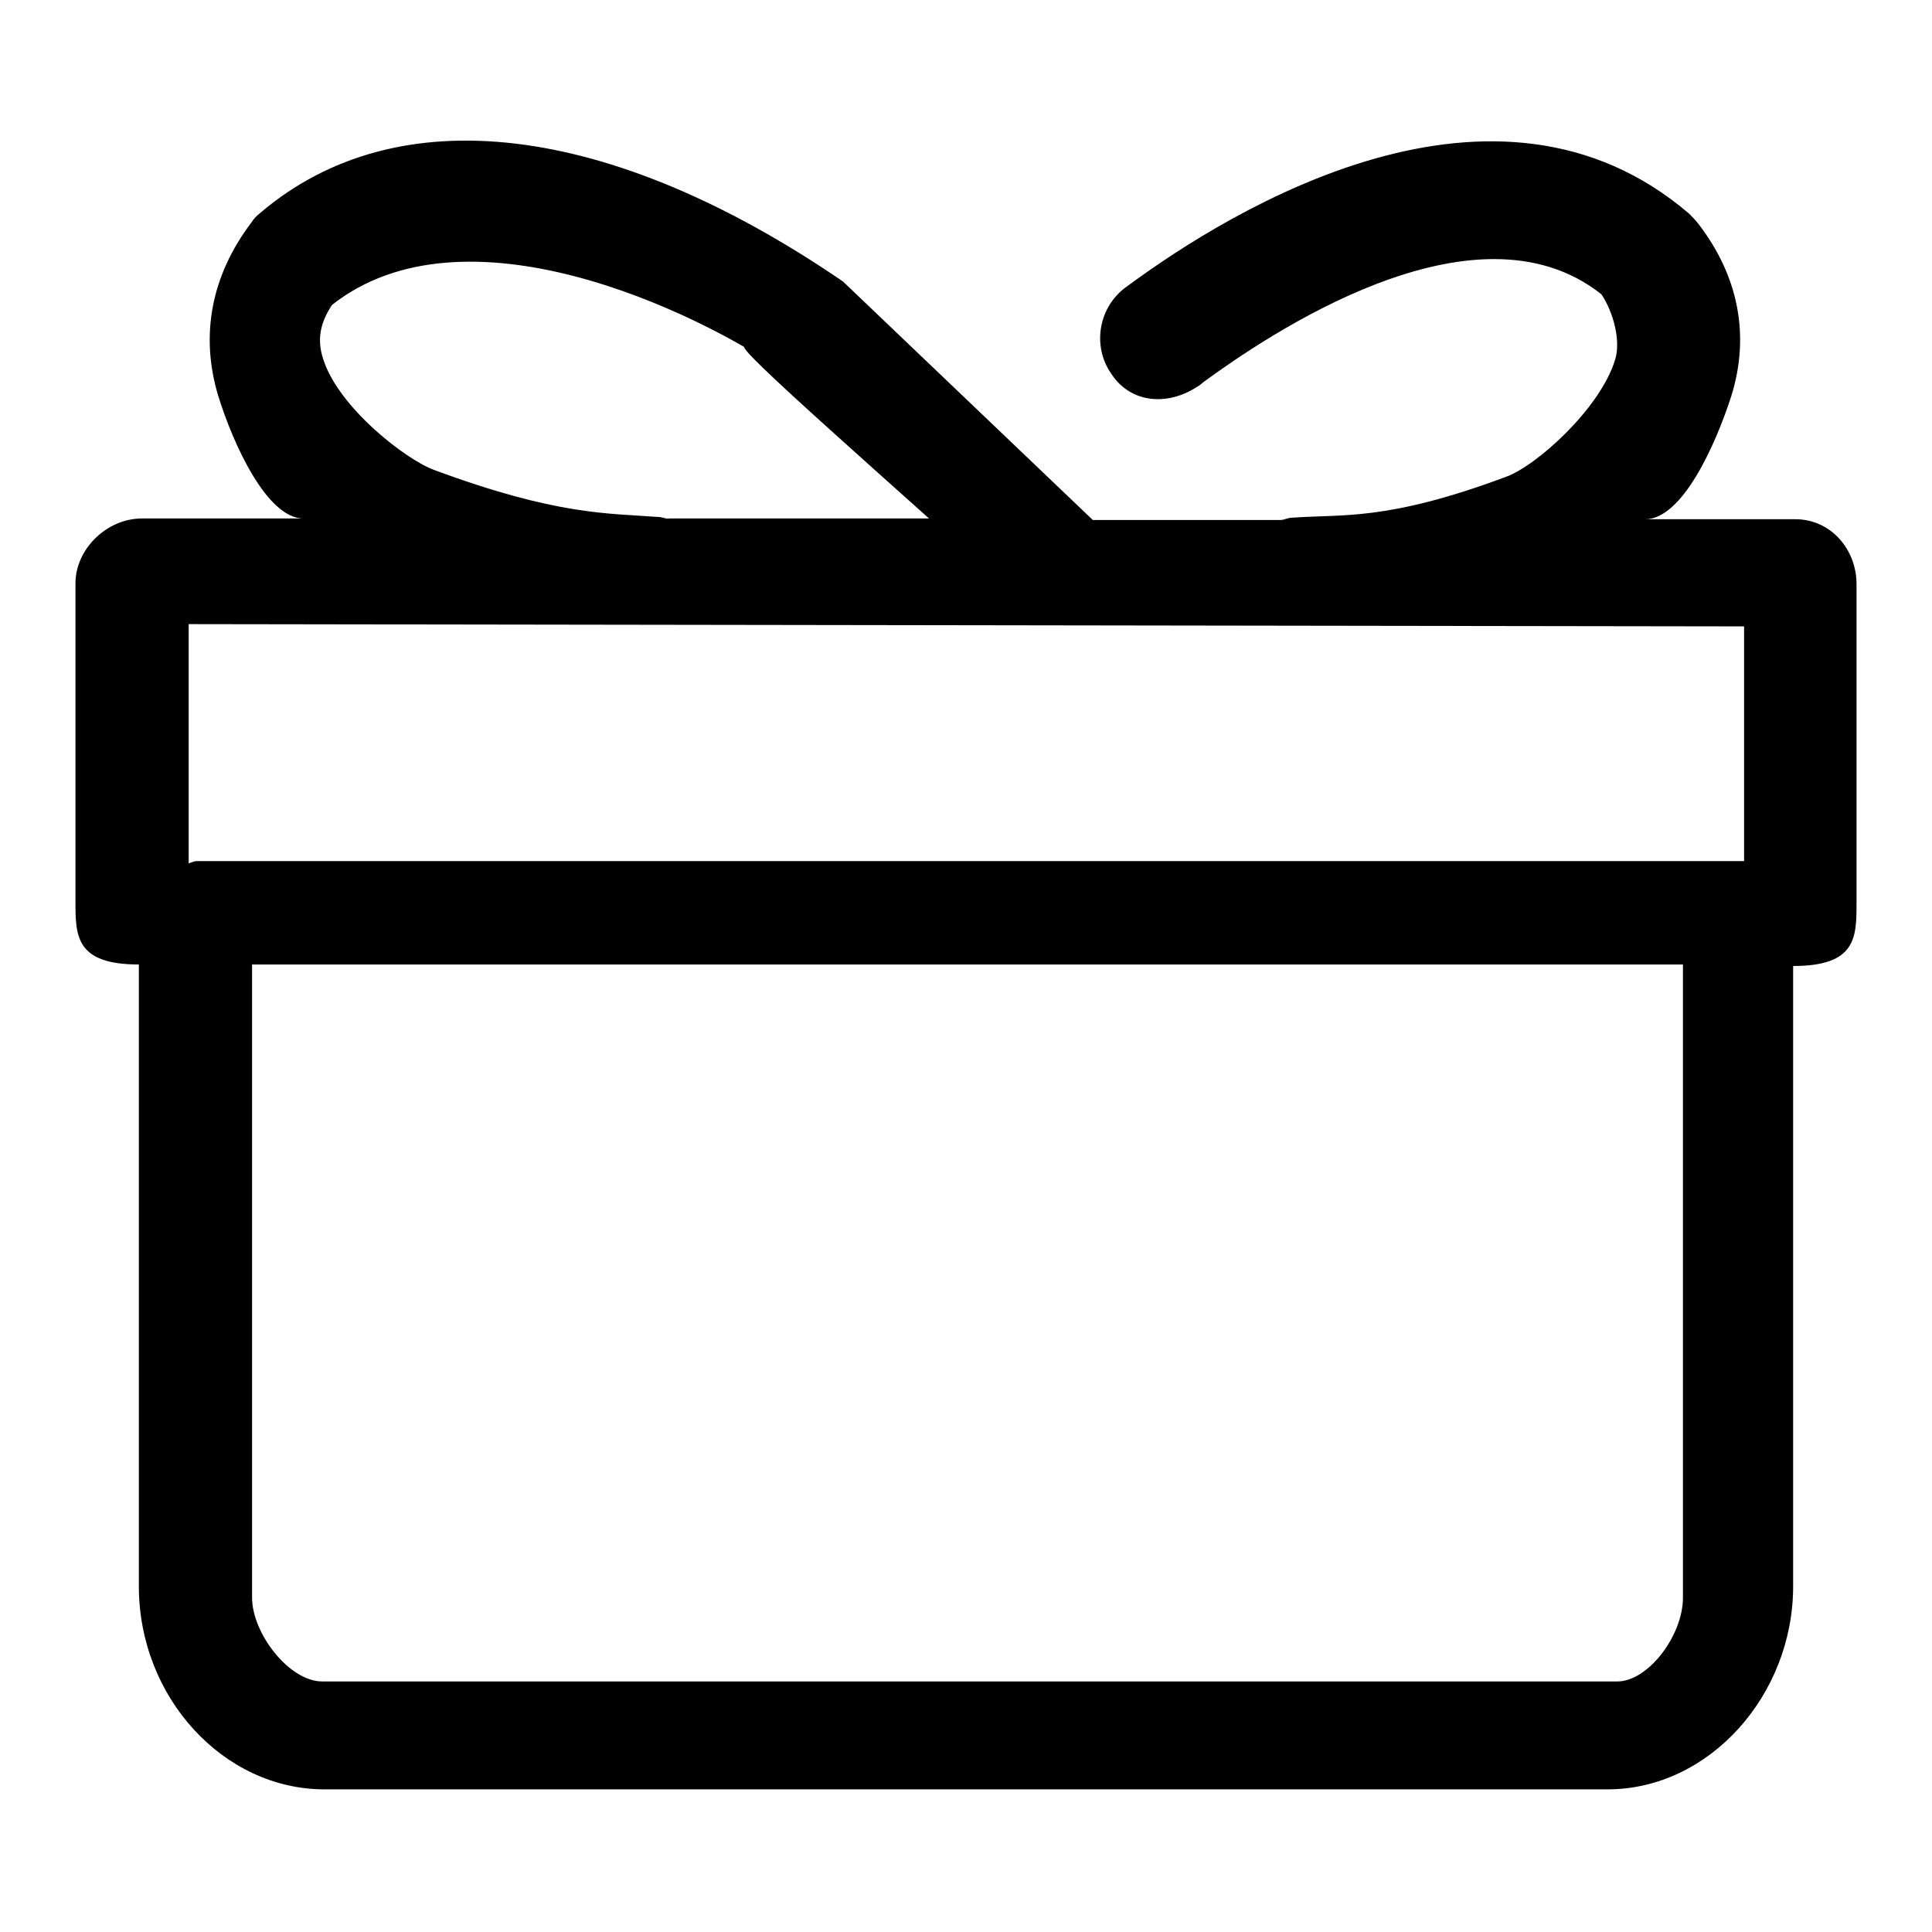
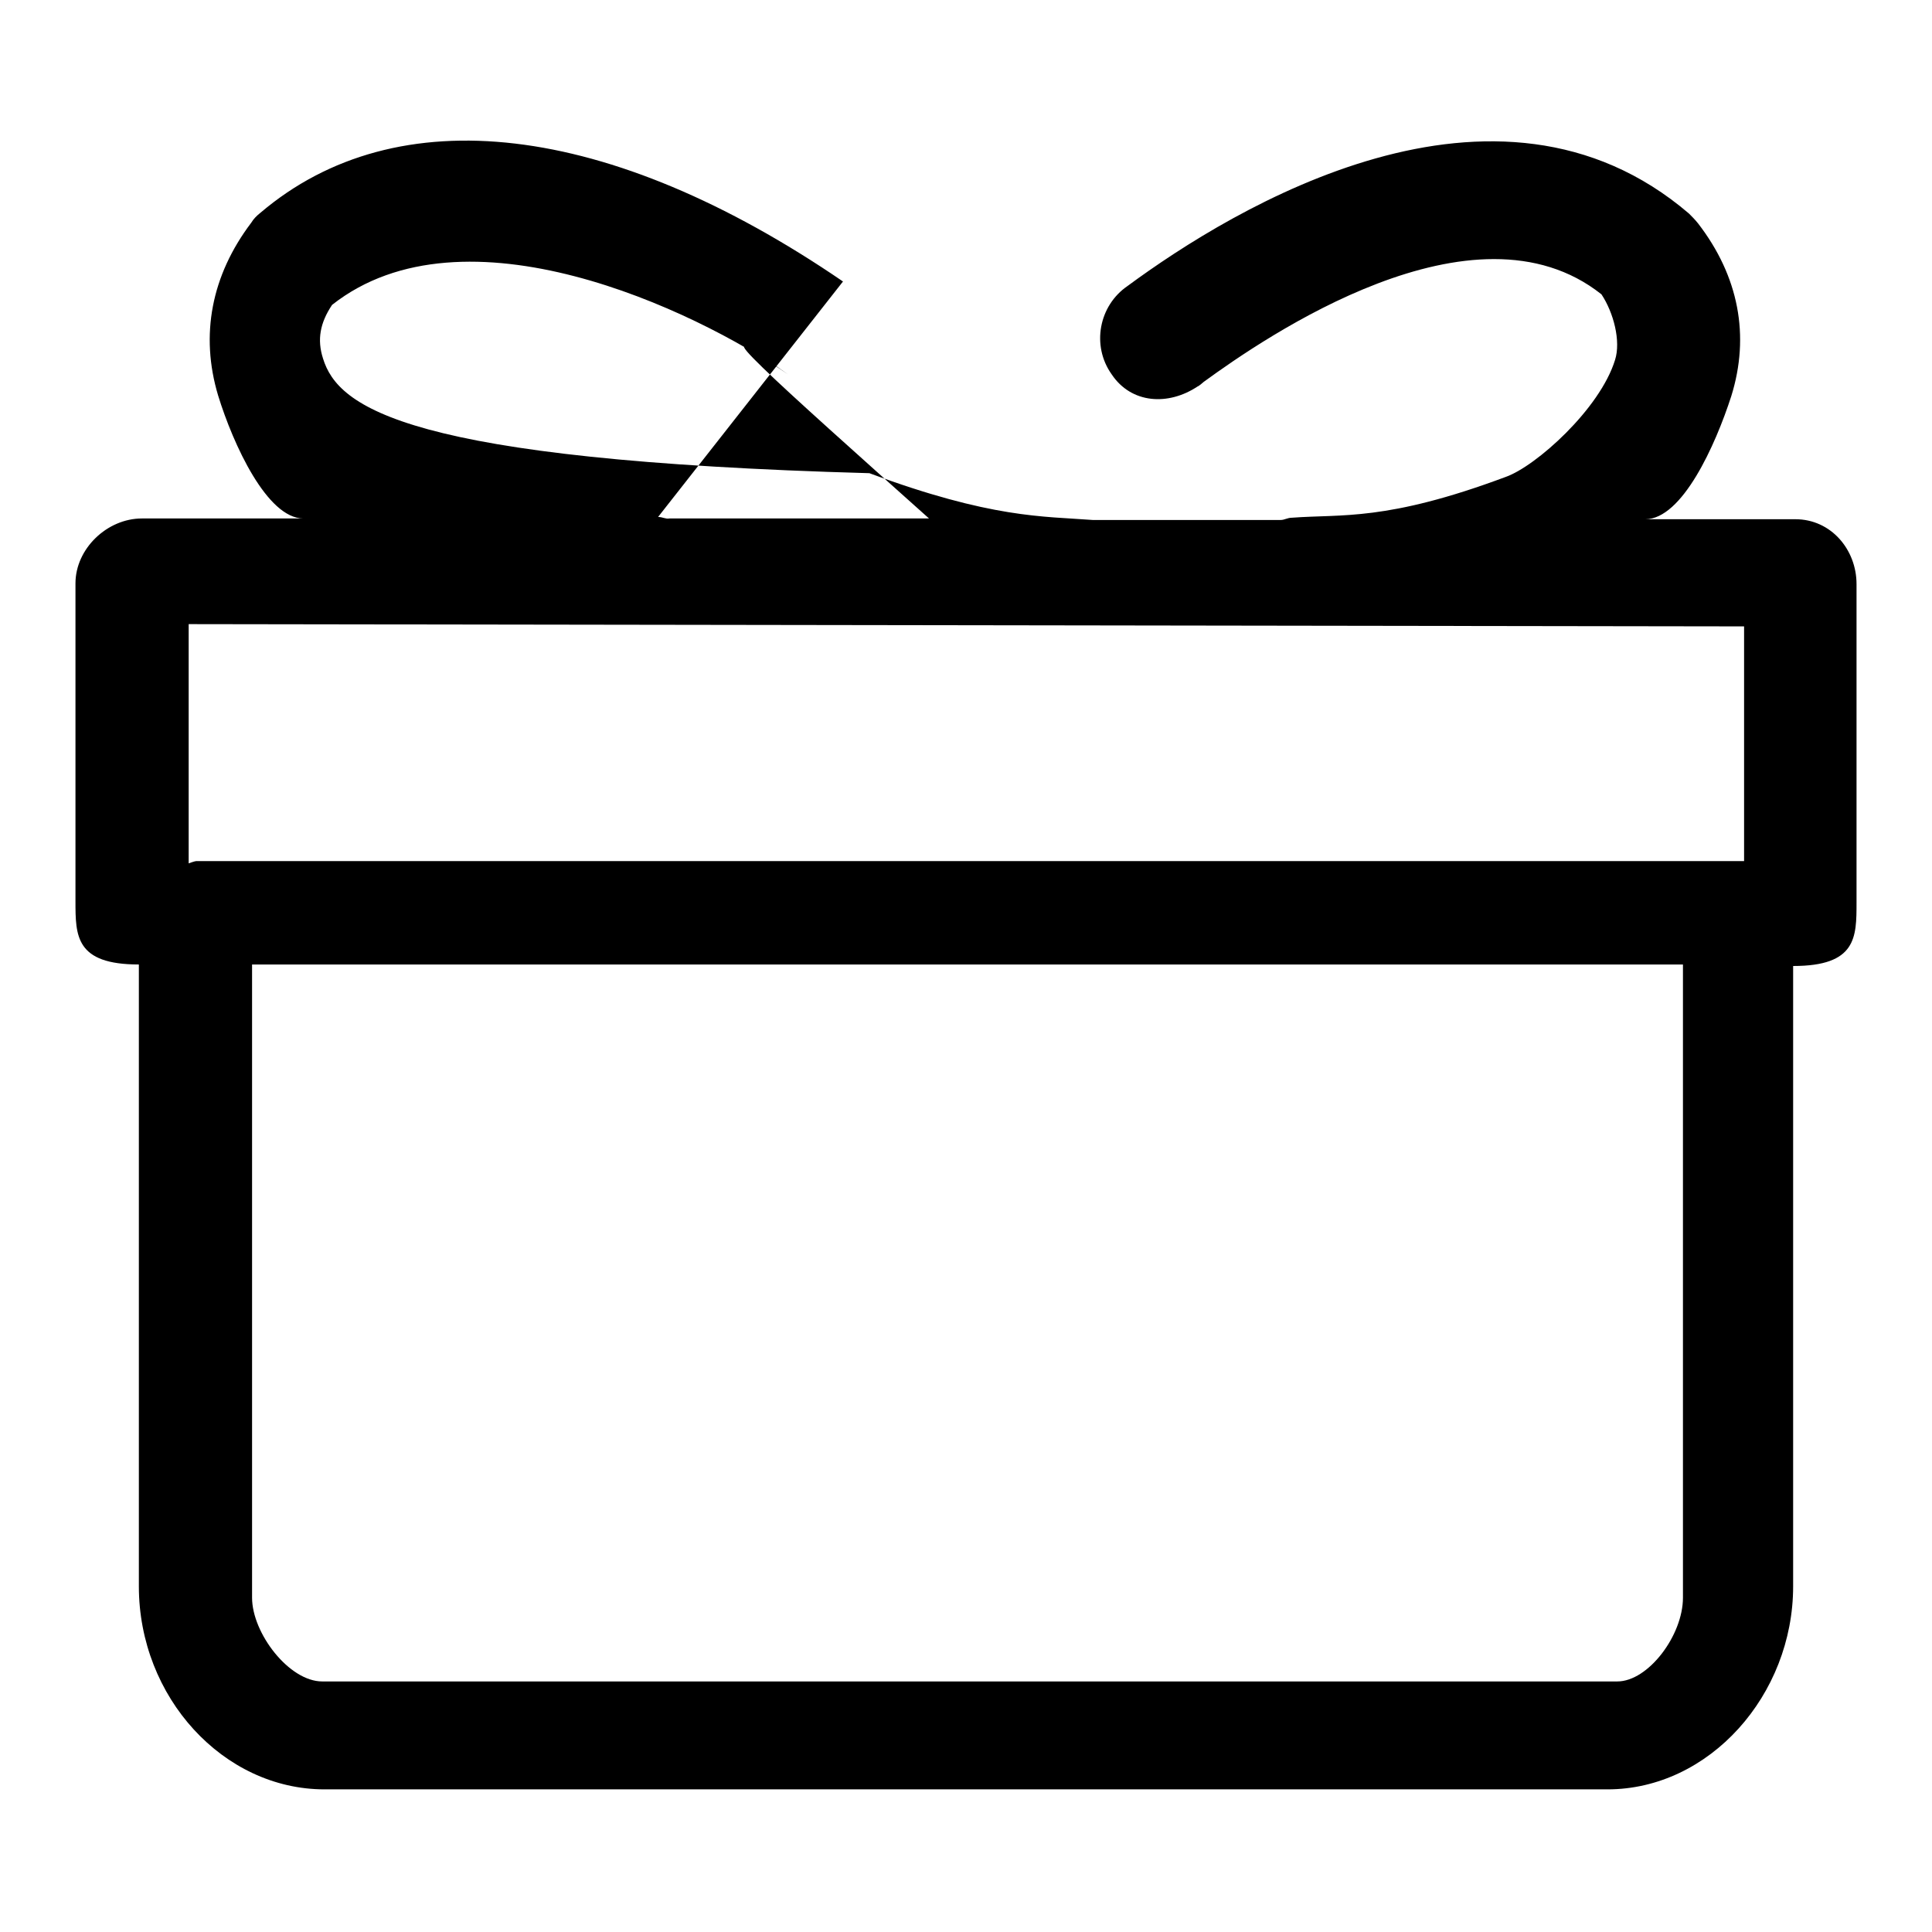
<svg xmlns="http://www.w3.org/2000/svg" version="1.1" x="0px" y="0px" viewBox="0 0 256 256" enable-background="new 0 0 256 256" xml:space="preserve">
  <g>
    <g>
-       <path fill="#000000" d="M111.7,37.3c-31-21.2-59.1-24.5-77.2-9.1c-0.5,0.4-0.9,0.8-1.2,1.3c-5.3,7-6.8,14.9-4.4,22.9c2,6.5,6.5,16.3,11.3,16.3H18.8c-4.6,0-8.8,4-8.8,8.6v42.1c0,4.6,0,8.4,8.4,8.4v82.4c0,14.7,11.2,26.9,24.6,26.9h170c13.5,0,24.6-12.5,24.6-26.9V128c8.4,0,8.4-3.8,8.4-8.4V77.4c0-4.6-3.4-8.6-8.1-8.6H218c4.9,0,9.3-9.8,11.4-16.3c2.5-8,1-15.9-4.4-22.9c-0.4-0.5-0.8-0.9-1.2-1.3c-25.6-21.9-60.3-0.8-74.4,9.6c-3.8,2.6-4.8,7.9-2.1,11.7c2.6,3.9,7.5,4.2,11.4,1.6c0.1,0,0.7-0.5,0.8-0.6c8.1-5.9,35.8-25,52.7-11.6c1.6,2.4,2.6,6.2,1.8,8.7c-2,6.5-10.5,14.1-14.5,15.5c-15.8,5.9-21.7,4.9-28.3,5.4c-0.6,0-1,0.3-1.5,0.3h-24.9 M87.2,68.5c-6.6-0.5-13.4-0.2-29.6-6.2C53.9,61,44.8,54,42.8,47.5c-0.8-2.5-0.4-4.7,1.2-7.1c17.5-13.8,48,0.6,60.4,9.2c-13.8-9.9-1.2,1.3,18.7,19.1H88.7C88.2,68.8,87.8,68.5,87.2,68.5z M231.1,83v31.1H26c-0.2,0-1,0.3-1,0.3V82.7L231.1,83z M214.3,222.8H42.7c-4.4,0-9.3-6.4-9.3-11.1v-83.9H223v83.9C223,216.7,218.4,222.8,214.3,222.8z" />
+       <path fill="#000000" d="M111.7,37.3c-31-21.2-59.1-24.5-77.2-9.1c-0.5,0.4-0.9,0.8-1.2,1.3c-5.3,7-6.8,14.9-4.4,22.9c2,6.5,6.5,16.3,11.3,16.3H18.8c-4.6,0-8.8,4-8.8,8.6v42.1c0,4.6,0,8.4,8.4,8.4v82.4c0,14.7,11.2,26.9,24.6,26.9h170c13.5,0,24.6-12.5,24.6-26.9V128c8.4,0,8.4-3.8,8.4-8.4V77.4c0-4.6-3.4-8.6-8.1-8.6H218c4.9,0,9.3-9.8,11.4-16.3c2.5-8,1-15.9-4.4-22.9c-0.4-0.5-0.8-0.9-1.2-1.3c-25.6-21.9-60.3-0.8-74.4,9.6c-3.8,2.6-4.8,7.9-2.1,11.7c2.6,3.9,7.5,4.2,11.4,1.6c0.1,0,0.7-0.5,0.8-0.6c8.1-5.9,35.8-25,52.7-11.6c1.6,2.4,2.6,6.2,1.8,8.7c-2,6.5-10.5,14.1-14.5,15.5c-15.8,5.9-21.7,4.9-28.3,5.4c-0.6,0-1,0.3-1.5,0.3h-24.9 c-6.6-0.5-13.4-0.2-29.6-6.2C53.9,61,44.8,54,42.8,47.5c-0.8-2.5-0.4-4.7,1.2-7.1c17.5-13.8,48,0.6,60.4,9.2c-13.8-9.9-1.2,1.3,18.7,19.1H88.7C88.2,68.8,87.8,68.5,87.2,68.5z M231.1,83v31.1H26c-0.2,0-1,0.3-1,0.3V82.7L231.1,83z M214.3,222.8H42.7c-4.4,0-9.3-6.4-9.3-11.1v-83.9H223v83.9C223,216.7,218.4,222.8,214.3,222.8z" />
    </g>
  </g>
</svg>